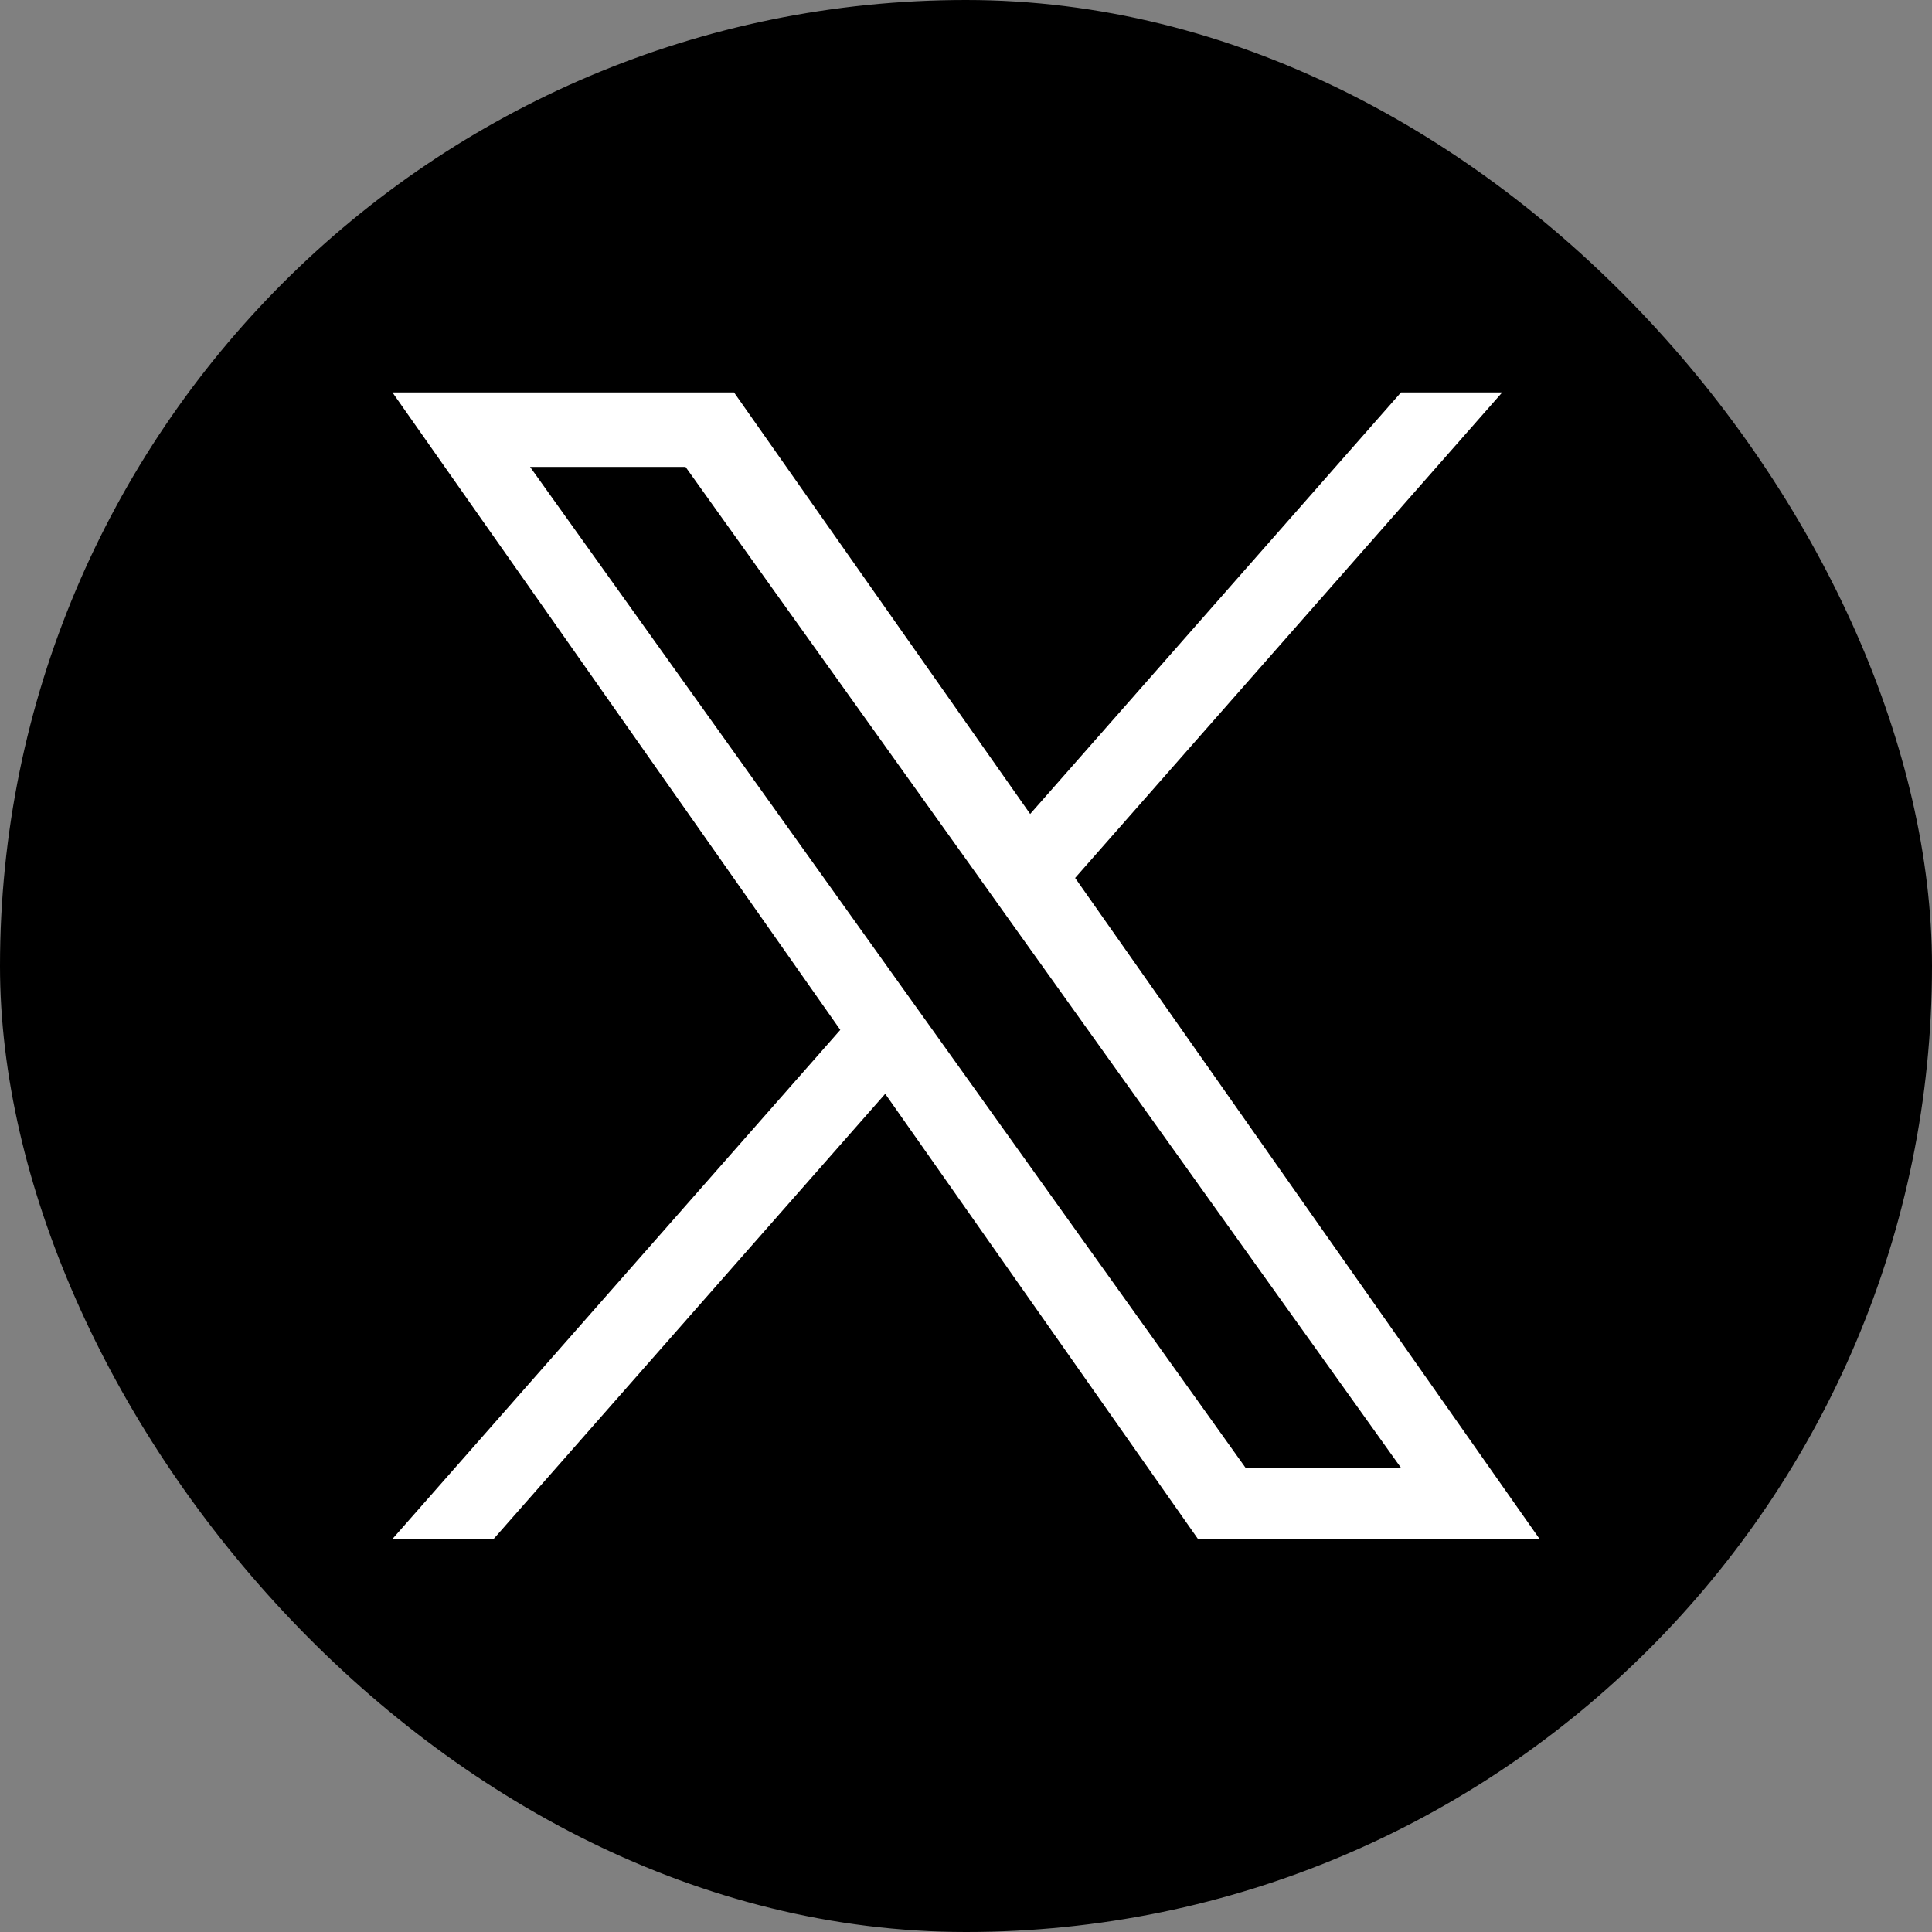
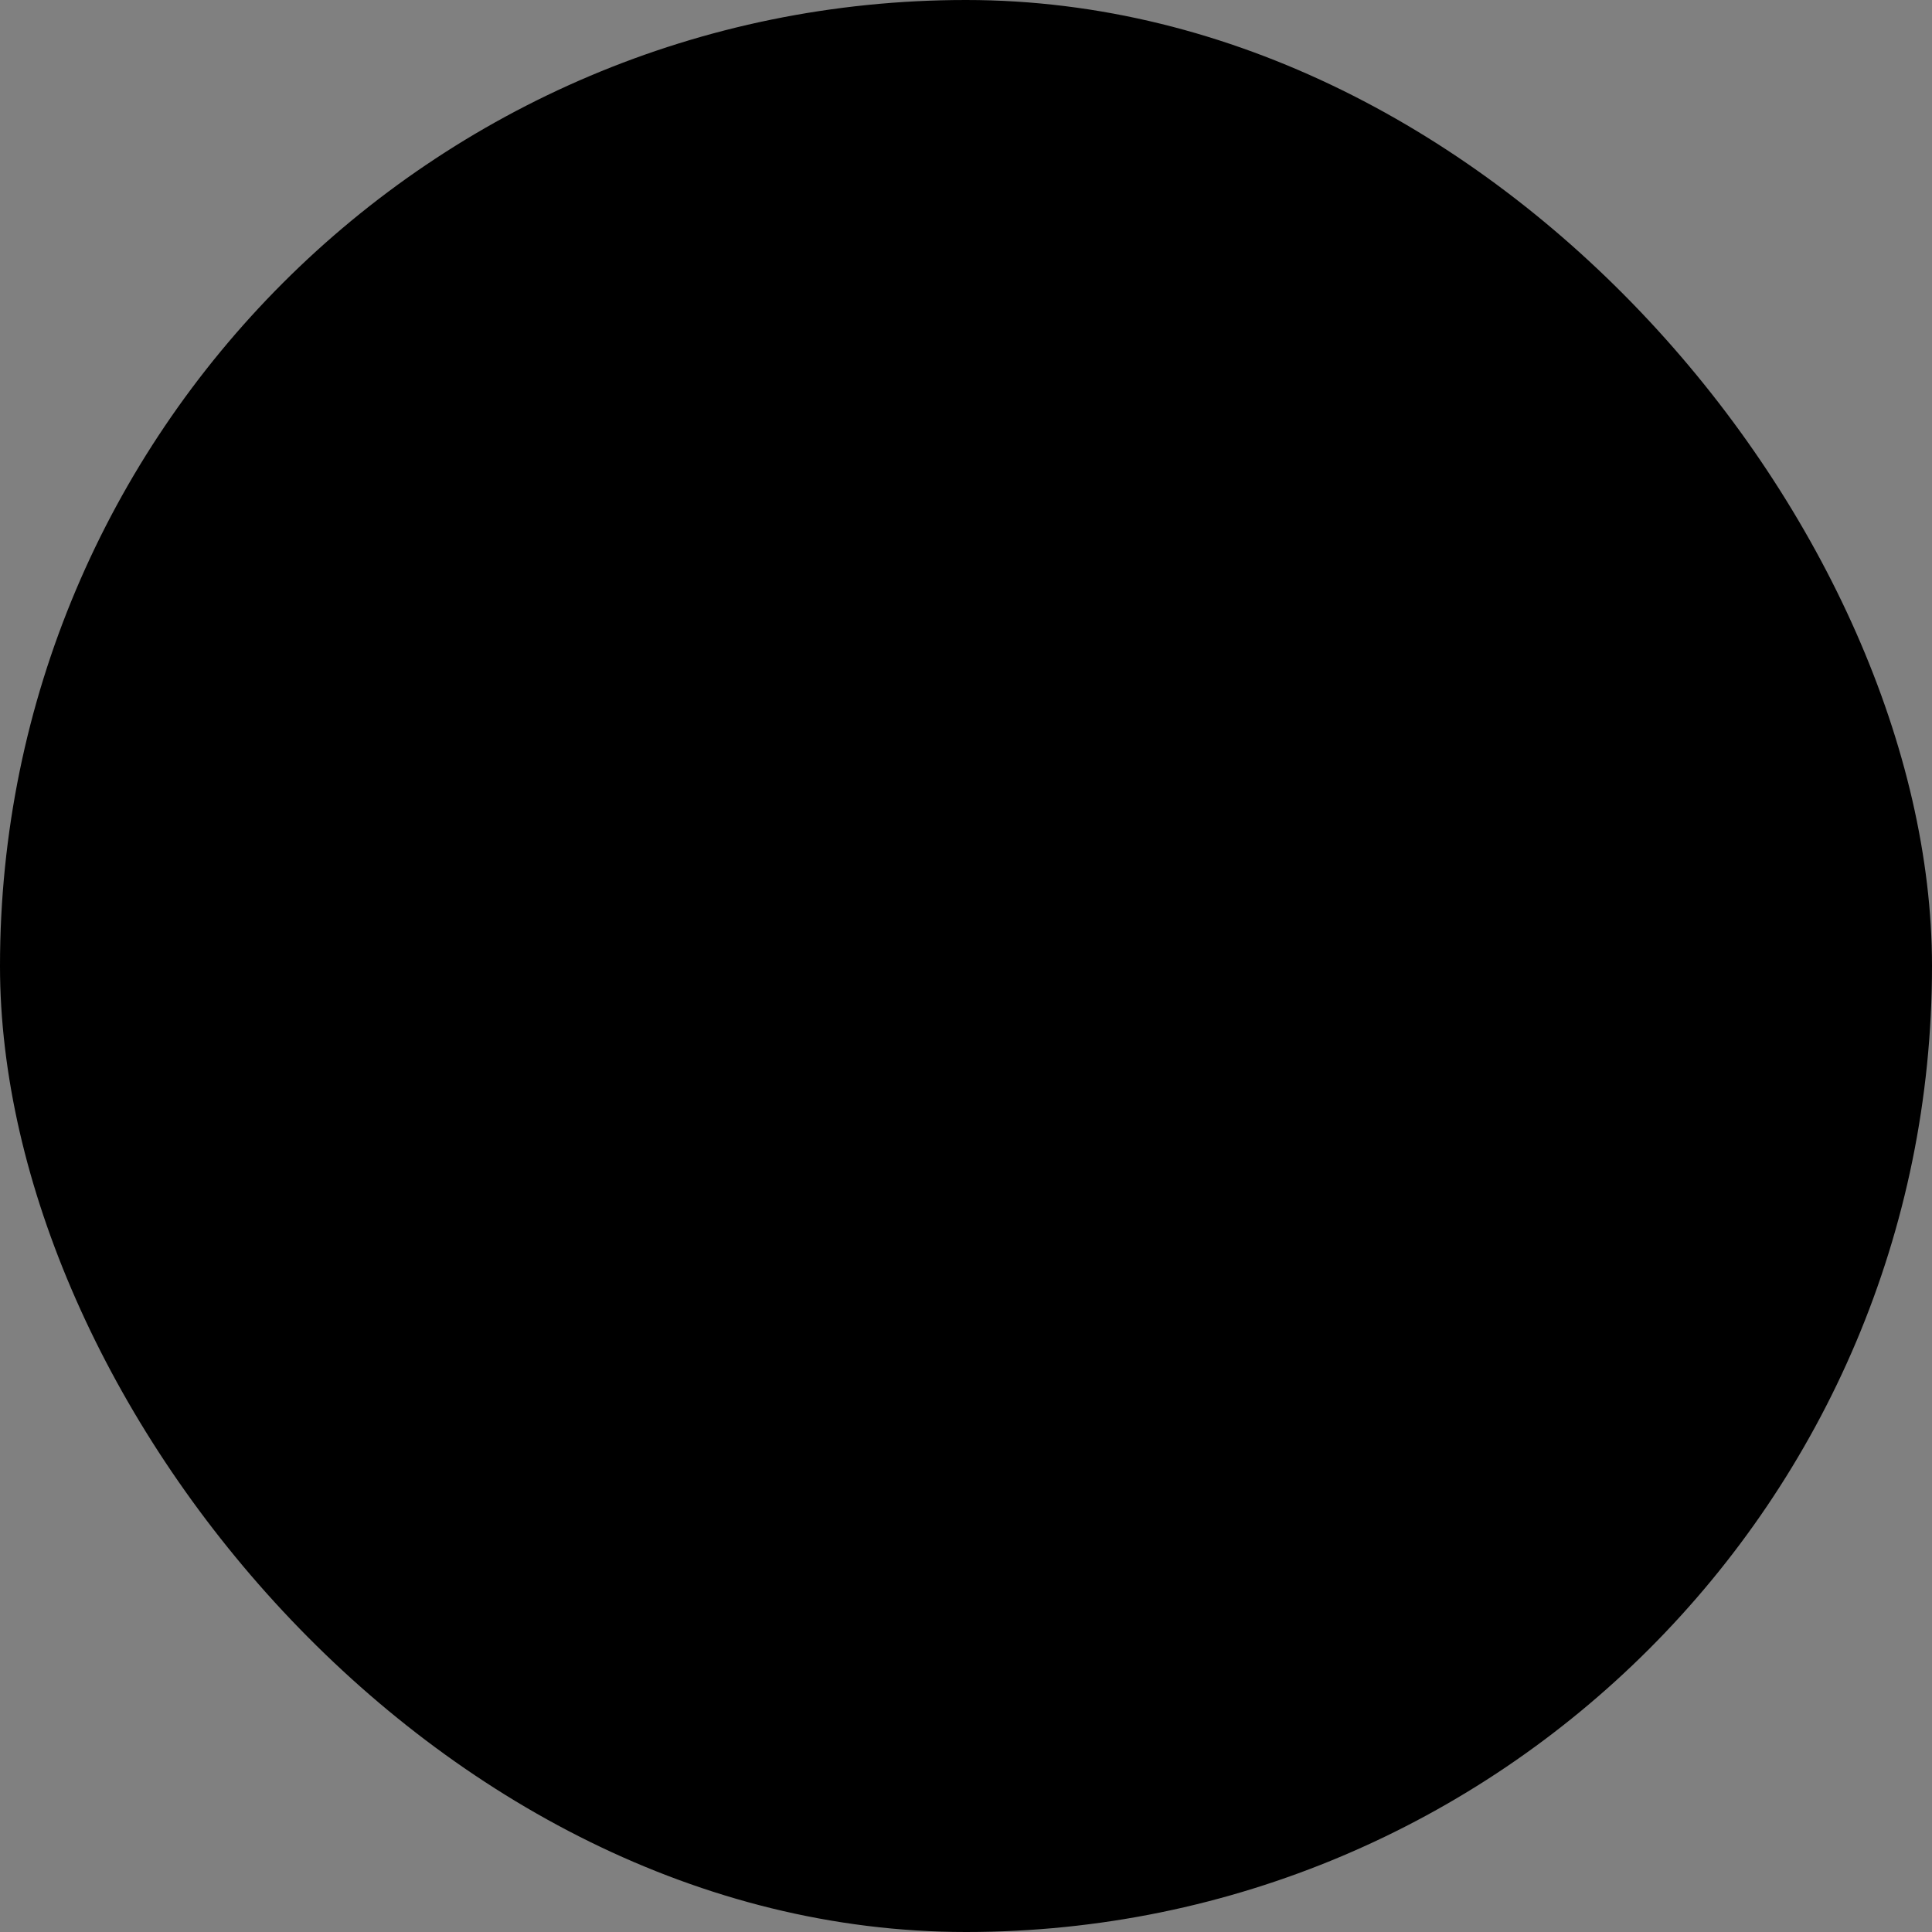
<svg xmlns="http://www.w3.org/2000/svg" width="32" height="32" viewBox="0 0 32 32" fill="none">
  <rect x="0" y="0" width="32" height="32" fill="#808080" stroke="none" />
  <rect width="32" height="32" rx="16" fill="black" />
  <g clip-path="url(#clip0_585_6389)">
-     <path d="M17.808 14.541L24.881 6.5H23.205L17.063 13.482L12.158 6.5H6.5L13.918 17.058L6.5 25.49H8.176L14.662 18.117L19.842 25.49H25.5L17.807 14.541H17.808ZM15.512 17.151L14.76 16.1L8.78 7.734H11.355L16.181 14.485L16.932 15.537L23.205 24.312H20.631L15.512 17.151V17.151Z" fill="white" />
-   </g>
+     </g>
  <defs>
    <clipPath id="clip0_585_6389">
      <rect width="19" height="19" fill="white" transform="translate(6.5 6.5)" />
    </clipPath>
  </defs>
</svg>